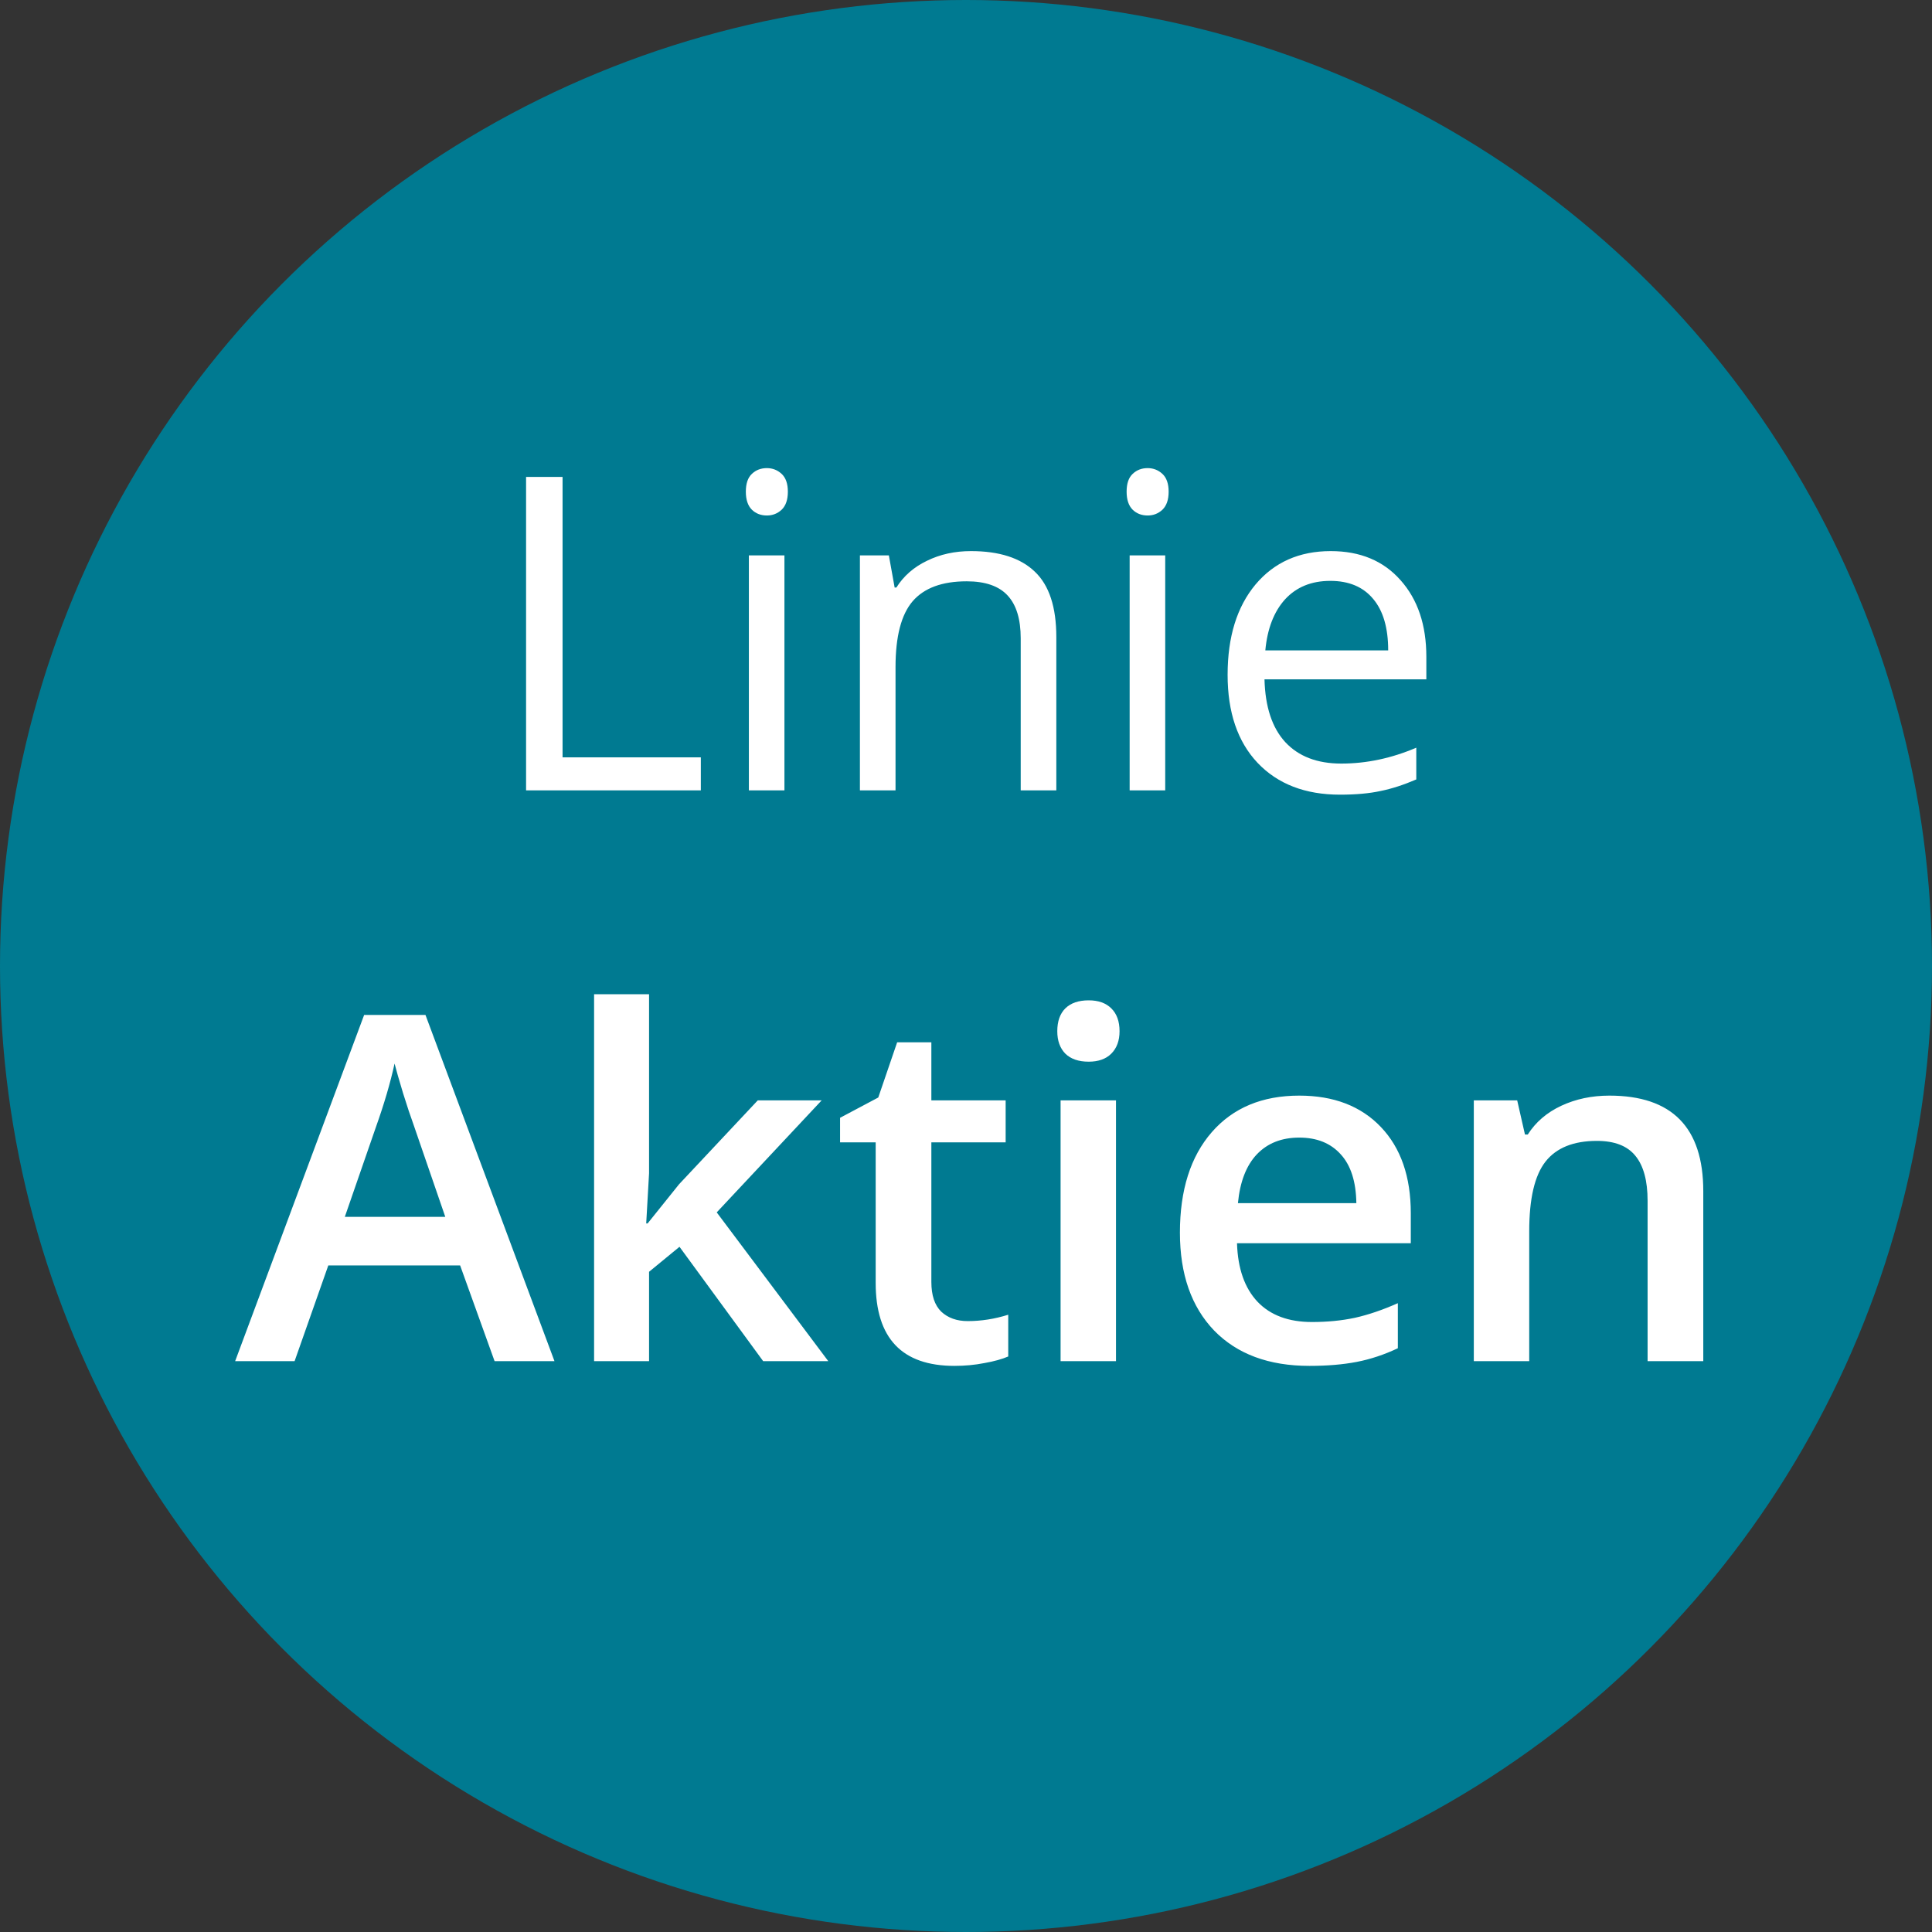
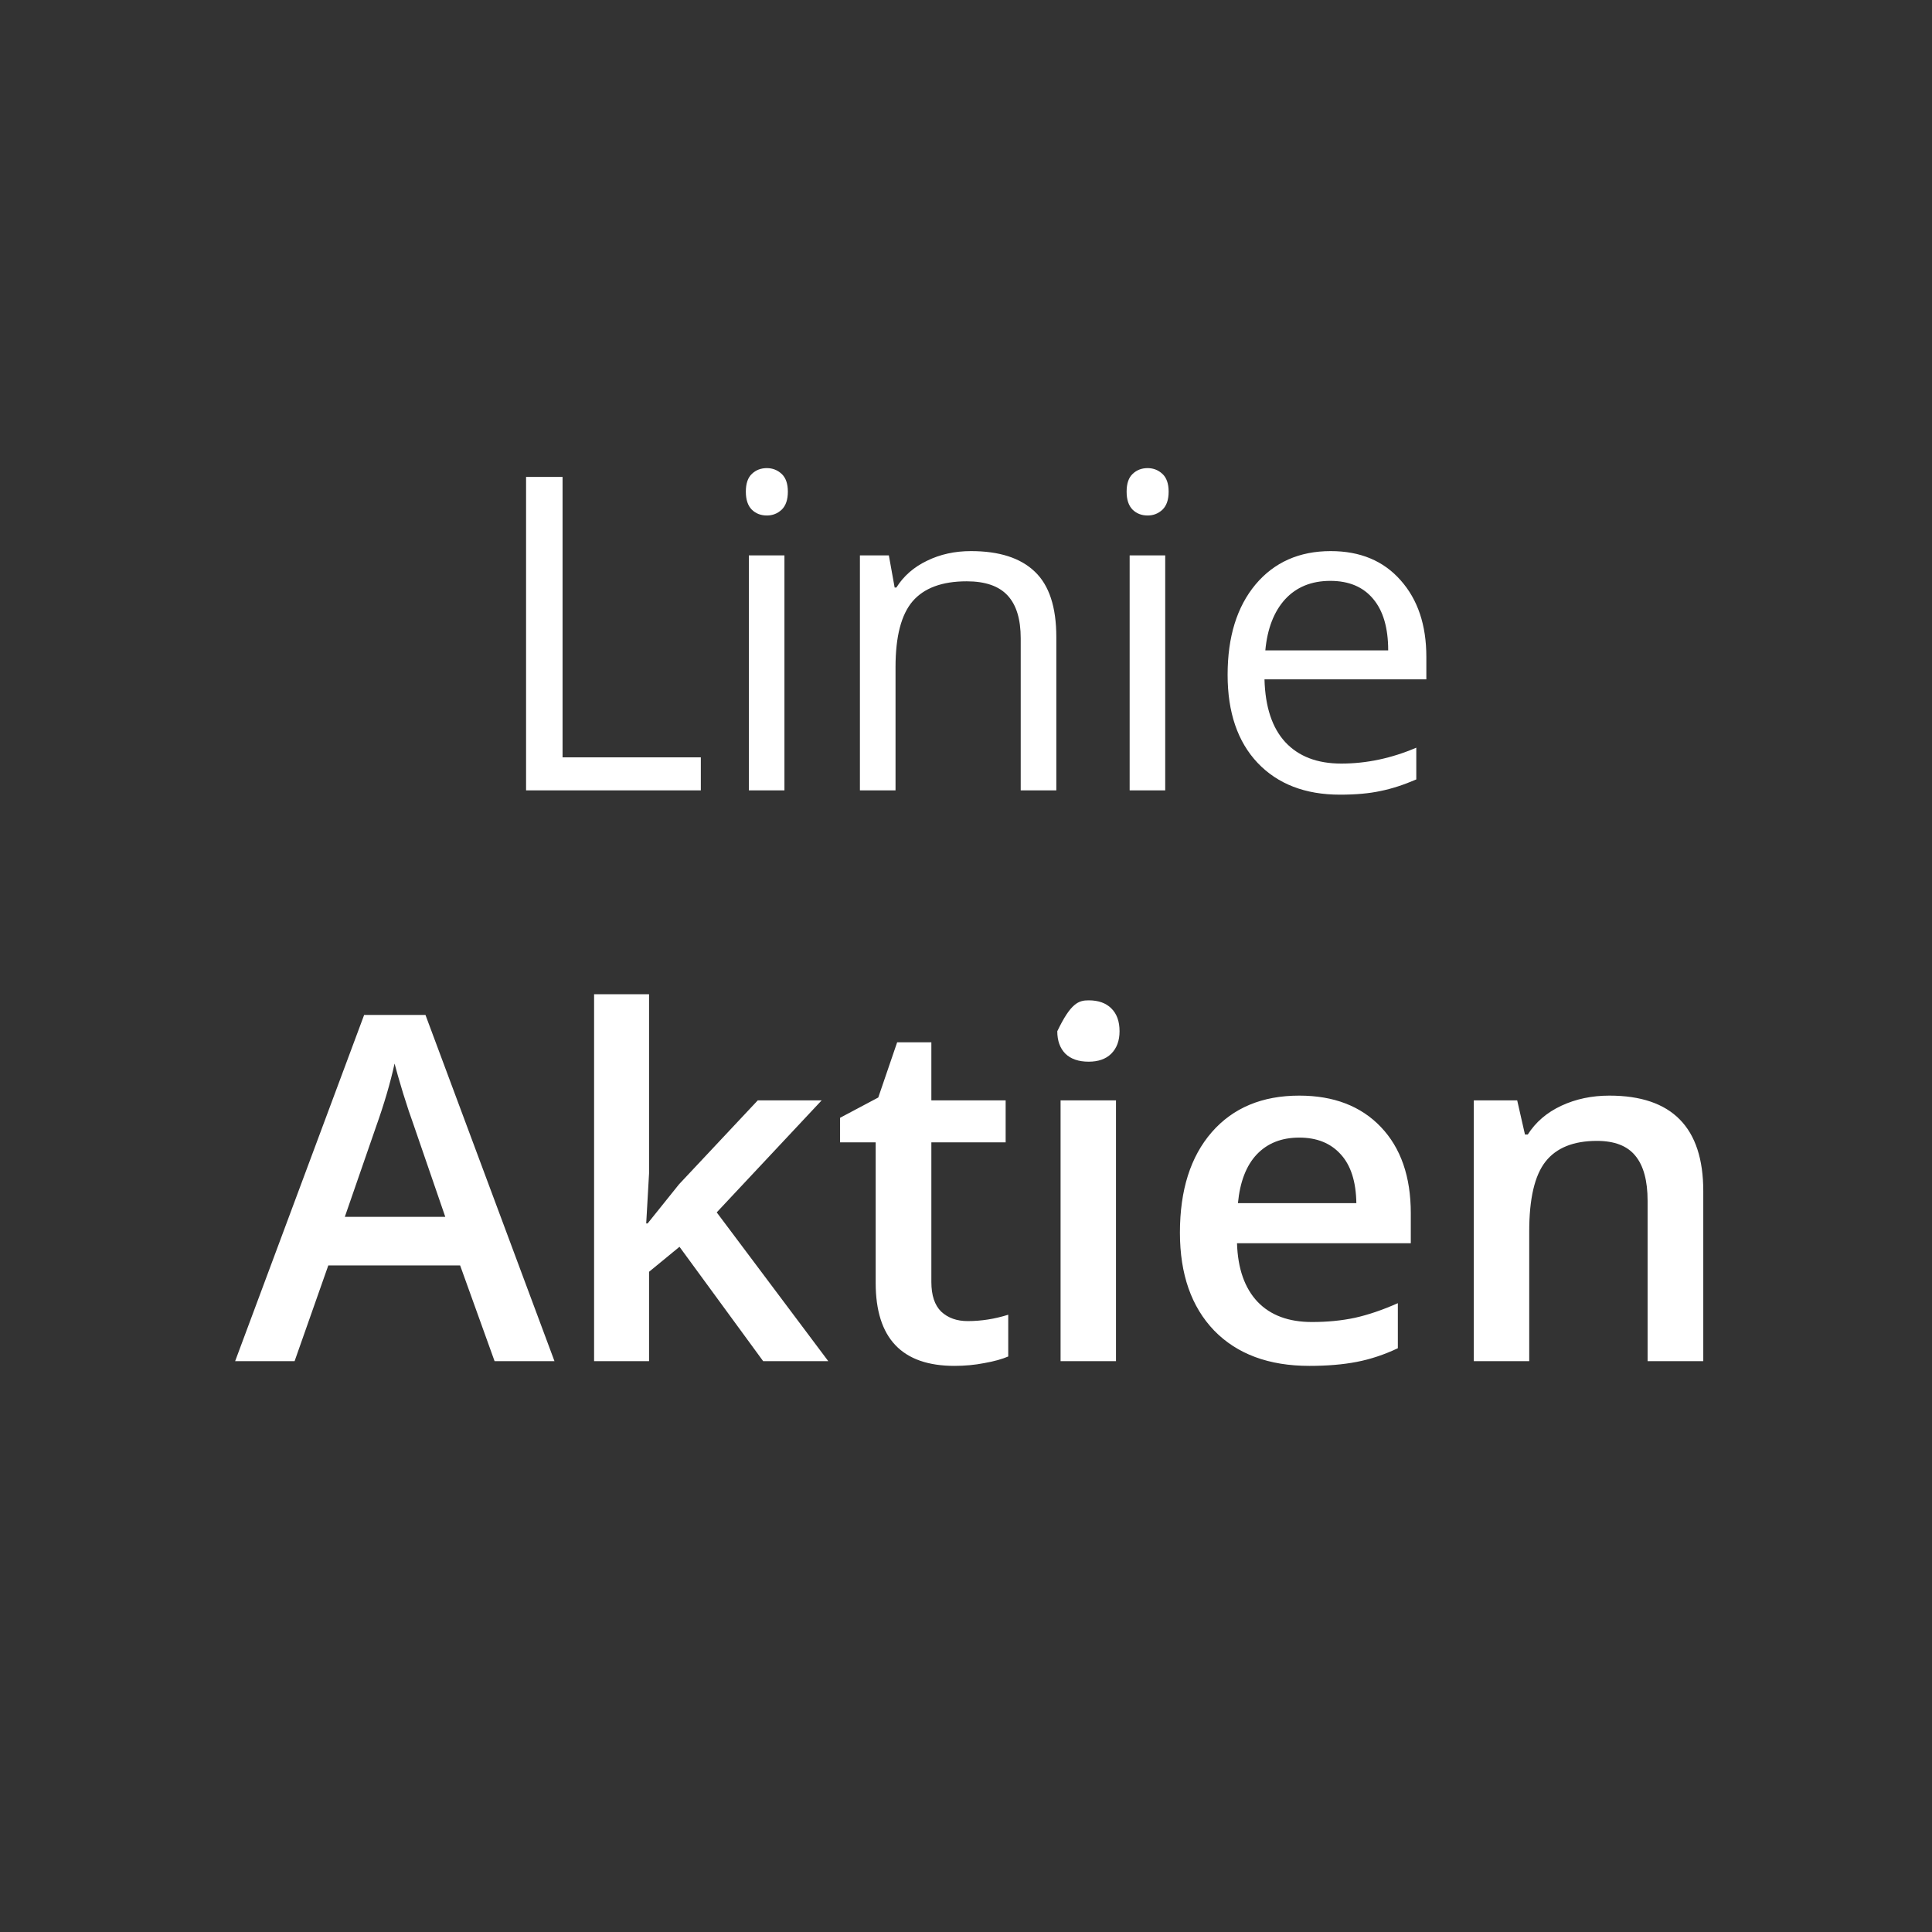
<svg xmlns="http://www.w3.org/2000/svg" width="44" height="44" viewBox="0 0 44 44" fill="none">
  <rect x="0" y="0" width="44" height="44" fill="#333333" stroke="none" />
-   <circle cx="22" cy="22" r="22" fill="#007A91" />
  <path d="M11.981 18V10.861H12.812V17.248H15.961V18H11.981ZM17.865 18H17.055V12.648H17.865V18ZM16.986 11.198C16.986 11.013 17.032 10.878 17.123 10.793C17.214 10.705 17.328 10.661 17.465 10.661C17.595 10.661 17.707 10.705 17.802 10.793C17.896 10.881 17.943 11.016 17.943 11.198C17.943 11.38 17.896 11.517 17.802 11.608C17.707 11.696 17.595 11.74 17.465 11.74C17.328 11.74 17.214 11.696 17.123 11.608C17.032 11.517 16.986 11.38 16.986 11.198ZM23.246 18V14.538C23.246 14.102 23.147 13.776 22.948 13.562C22.75 13.347 22.439 13.239 22.016 13.239C21.456 13.239 21.046 13.391 20.785 13.693C20.525 13.996 20.395 14.496 20.395 15.192V18H19.584V12.648H20.243L20.375 13.381H20.414C20.58 13.117 20.813 12.914 21.112 12.771C21.412 12.624 21.745 12.551 22.113 12.551C22.758 12.551 23.243 12.707 23.568 13.02C23.894 13.329 24.057 13.825 24.057 14.509V18H23.246ZM26.537 18H25.727V12.648H26.537V18ZM25.658 11.198C25.658 11.013 25.704 10.878 25.795 10.793C25.886 10.705 26 10.661 26.137 10.661C26.267 10.661 26.379 10.705 26.474 10.793C26.568 10.881 26.615 11.016 26.615 11.198C26.615 11.38 26.568 11.517 26.474 11.608C26.379 11.696 26.267 11.74 26.137 11.74C26 11.74 25.886 11.696 25.795 11.608C25.704 11.517 25.658 11.38 25.658 11.198ZM30.517 18.098C29.726 18.098 29.101 17.857 28.642 17.375C28.186 16.893 27.958 16.224 27.958 15.368C27.958 14.505 28.17 13.82 28.593 13.312C29.019 12.805 29.59 12.551 30.307 12.551C30.977 12.551 31.508 12.772 31.898 13.215C32.289 13.654 32.484 14.235 32.484 14.958V15.471H28.798C28.814 16.099 28.972 16.576 29.271 16.901C29.574 17.227 29.999 17.39 30.546 17.39C31.122 17.39 31.692 17.269 32.255 17.028V17.751C31.968 17.875 31.697 17.963 31.439 18.015C31.186 18.07 30.878 18.098 30.517 18.098ZM30.297 13.229C29.867 13.229 29.524 13.37 29.267 13.649C29.013 13.929 28.863 14.317 28.817 14.812H31.615C31.615 14.3 31.501 13.91 31.273 13.64C31.046 13.366 30.72 13.229 30.297 13.229Z" fill="white" />
-   <path d="M11.264 31L10.479 28.819H7.477L6.709 31H5.355L8.293 23.115H9.69L12.628 31H11.264ZM10.141 27.713L9.405 25.575C9.352 25.432 9.276 25.206 9.18 24.898C9.087 24.59 9.022 24.365 8.986 24.222C8.89 24.662 8.748 25.144 8.562 25.666L7.853 27.713H10.141ZM14.749 27.863L15.464 26.972L17.258 25.06H18.713L16.323 27.611L18.864 31H17.381L15.475 28.395L14.782 28.964V31H13.53V22.643H14.782V26.719L14.717 27.863H14.749ZM22.038 30.087C22.346 30.087 22.654 30.039 22.962 29.942V30.893C22.822 30.953 22.641 31.004 22.419 31.043C22.201 31.086 21.974 31.107 21.737 31.107C20.541 31.107 19.943 30.477 19.943 29.217V26.016H19.132V25.457L20.002 24.995L20.432 23.738H21.211V25.06H22.903V26.016H21.211V29.195C21.211 29.5 21.286 29.725 21.436 29.872C21.59 30.015 21.791 30.087 22.038 30.087ZM25.416 31H24.154V25.06H25.416V31ZM24.079 23.486C24.079 23.26 24.14 23.087 24.262 22.965C24.387 22.843 24.564 22.782 24.794 22.782C25.015 22.782 25.187 22.843 25.309 22.965C25.434 23.087 25.497 23.26 25.497 23.486C25.497 23.701 25.434 23.871 25.309 23.996C25.187 24.118 25.015 24.179 24.794 24.179C24.564 24.179 24.387 24.118 24.262 23.996C24.14 23.871 24.079 23.701 24.079 23.486ZM29.821 31.107C28.897 31.107 28.174 30.839 27.651 30.302C27.132 29.761 26.872 29.018 26.872 28.073C26.872 27.102 27.114 26.34 27.597 25.785C28.081 25.23 28.745 24.952 29.59 24.952C30.374 24.952 30.994 25.19 31.448 25.666C31.903 26.143 32.13 26.798 32.13 27.632V28.314H28.172C28.19 28.891 28.346 29.335 28.639 29.646C28.933 29.954 29.346 30.108 29.88 30.108C30.231 30.108 30.557 30.076 30.857 30.012C31.162 29.944 31.488 29.833 31.835 29.679V30.705C31.527 30.851 31.215 30.955 30.9 31.016C30.585 31.077 30.225 31.107 29.821 31.107ZM29.59 25.908C29.189 25.908 28.866 26.035 28.623 26.29C28.383 26.544 28.24 26.914 28.193 27.401H30.89C30.883 26.911 30.764 26.54 30.535 26.29C30.306 26.035 29.991 25.908 29.59 25.908ZM38.791 31H37.523V27.348C37.523 26.889 37.43 26.547 37.244 26.322C37.061 26.096 36.769 25.983 36.368 25.983C35.835 25.983 35.444 26.141 35.197 26.456C34.95 26.771 34.827 27.299 34.827 28.041V31H33.565V25.06H34.553L34.73 25.838H34.794C34.974 25.555 35.228 25.337 35.557 25.183C35.887 25.029 36.252 24.952 36.653 24.952C38.078 24.952 38.791 25.677 38.791 27.127V31Z" fill="white" />
+   <path d="M11.264 31L10.479 28.819H7.477L6.709 31H5.355L8.293 23.115H9.69L12.628 31H11.264ZM10.141 27.713L9.405 25.575C9.352 25.432 9.276 25.206 9.18 24.898C9.087 24.59 9.022 24.365 8.986 24.222C8.89 24.662 8.748 25.144 8.562 25.666L7.853 27.713H10.141ZM14.749 27.863L15.464 26.972L17.258 25.06H18.713L16.323 27.611L18.864 31H17.381L15.475 28.395L14.782 28.964V31H13.53V22.643H14.782V26.719L14.717 27.863H14.749ZM22.038 30.087C22.346 30.087 22.654 30.039 22.962 29.942V30.893C22.822 30.953 22.641 31.004 22.419 31.043C22.201 31.086 21.974 31.107 21.737 31.107C20.541 31.107 19.943 30.477 19.943 29.217V26.016H19.132V25.457L20.002 24.995L20.432 23.738H21.211V25.06H22.903V26.016H21.211V29.195C21.211 29.5 21.286 29.725 21.436 29.872C21.59 30.015 21.791 30.087 22.038 30.087ZM25.416 31H24.154V25.06H25.416V31ZM24.079 23.486C24.387 22.843 24.564 22.782 24.794 22.782C25.015 22.782 25.187 22.843 25.309 22.965C25.434 23.087 25.497 23.26 25.497 23.486C25.497 23.701 25.434 23.871 25.309 23.996C25.187 24.118 25.015 24.179 24.794 24.179C24.564 24.179 24.387 24.118 24.262 23.996C24.14 23.871 24.079 23.701 24.079 23.486ZM29.821 31.107C28.897 31.107 28.174 30.839 27.651 30.302C27.132 29.761 26.872 29.018 26.872 28.073C26.872 27.102 27.114 26.34 27.597 25.785C28.081 25.23 28.745 24.952 29.59 24.952C30.374 24.952 30.994 25.19 31.448 25.666C31.903 26.143 32.13 26.798 32.13 27.632V28.314H28.172C28.19 28.891 28.346 29.335 28.639 29.646C28.933 29.954 29.346 30.108 29.88 30.108C30.231 30.108 30.557 30.076 30.857 30.012C31.162 29.944 31.488 29.833 31.835 29.679V30.705C31.527 30.851 31.215 30.955 30.9 31.016C30.585 31.077 30.225 31.107 29.821 31.107ZM29.59 25.908C29.189 25.908 28.866 26.035 28.623 26.29C28.383 26.544 28.24 26.914 28.193 27.401H30.89C30.883 26.911 30.764 26.54 30.535 26.29C30.306 26.035 29.991 25.908 29.59 25.908ZM38.791 31H37.523V27.348C37.523 26.889 37.43 26.547 37.244 26.322C37.061 26.096 36.769 25.983 36.368 25.983C35.835 25.983 35.444 26.141 35.197 26.456C34.95 26.771 34.827 27.299 34.827 28.041V31H33.565V25.06H34.553L34.73 25.838H34.794C34.974 25.555 35.228 25.337 35.557 25.183C35.887 25.029 36.252 24.952 36.653 24.952C38.078 24.952 38.791 25.677 38.791 27.127V31Z" fill="white" />
</svg>